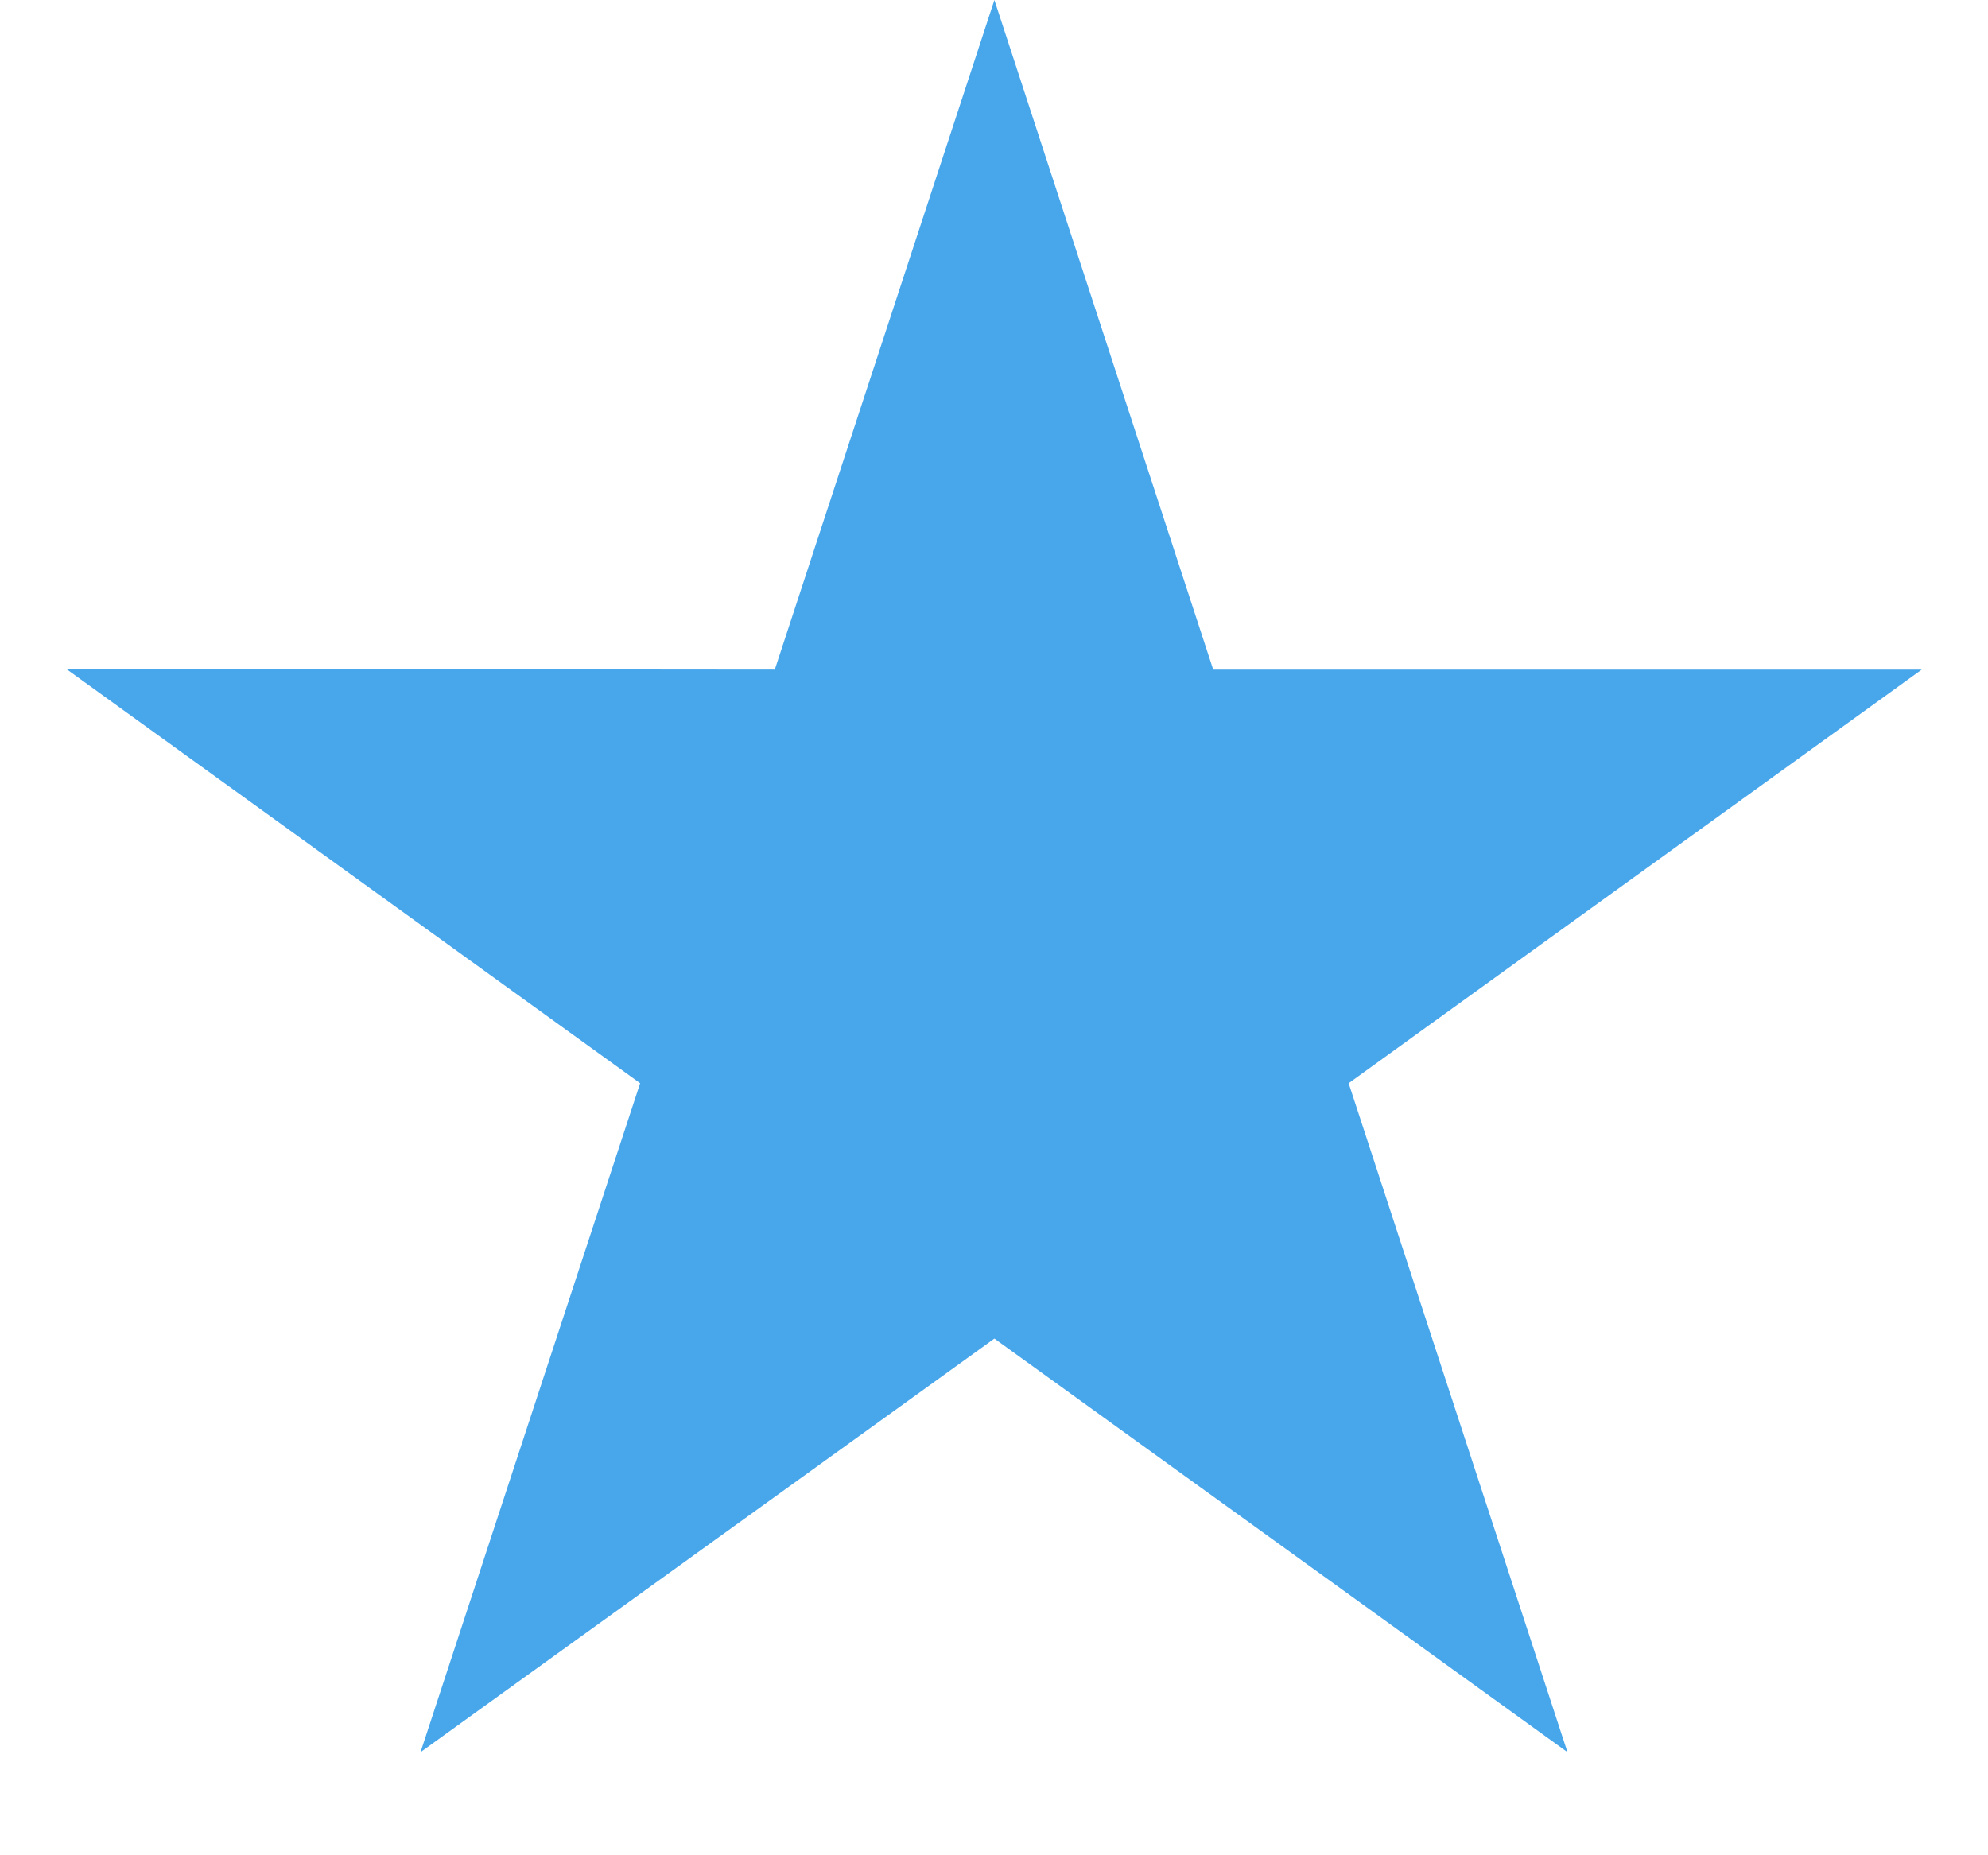
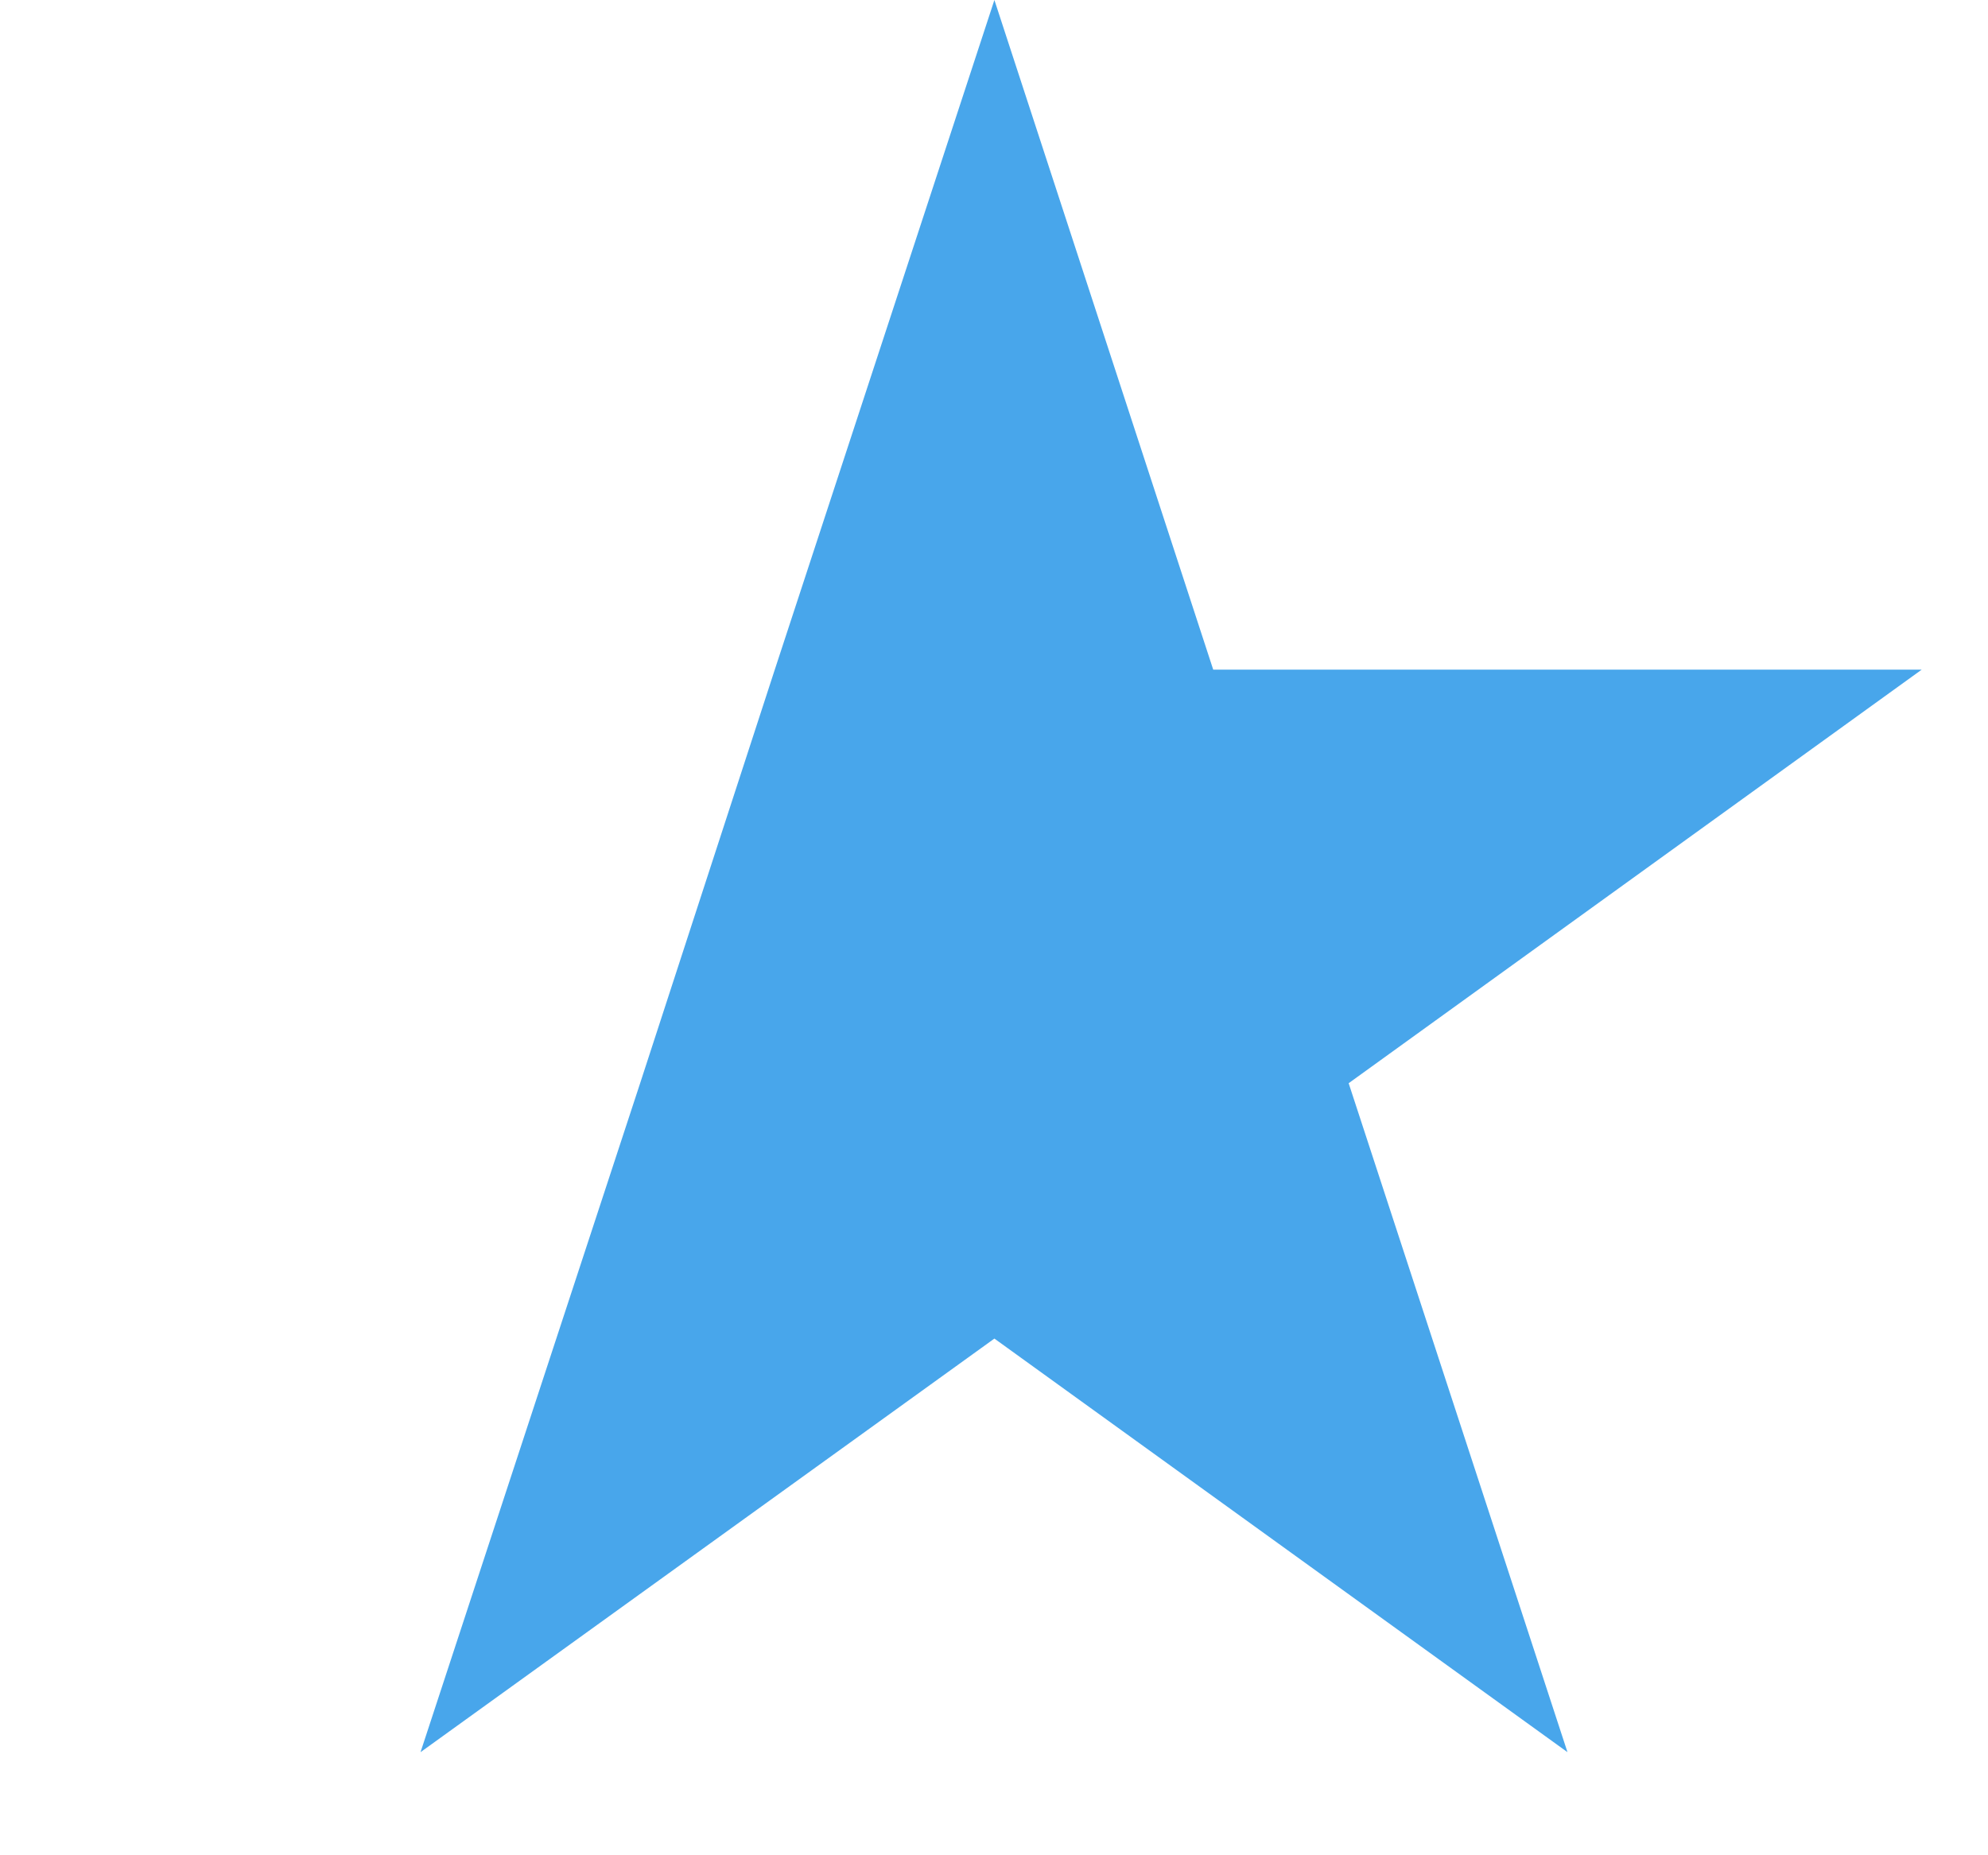
<svg xmlns="http://www.w3.org/2000/svg" width="15" height="14" viewBox="0 0 15 14" fill="none">
-   <path d="M14.5 5.053H9.154L7.503 0L5.846 5.053L0.5 5.048L4.83 8.174L3.173 13.222L7.503 10.101L11.827 13.222L10.176 8.174L14.5 5.053Z" fill="#48A6EB" />
+   <path d="M14.5 5.053H9.154L7.503 0L5.846 5.053L4.83 8.174L3.173 13.222L7.503 10.101L11.827 13.222L10.176 8.174L14.5 5.053Z" fill="#48A6EB" />
</svg>